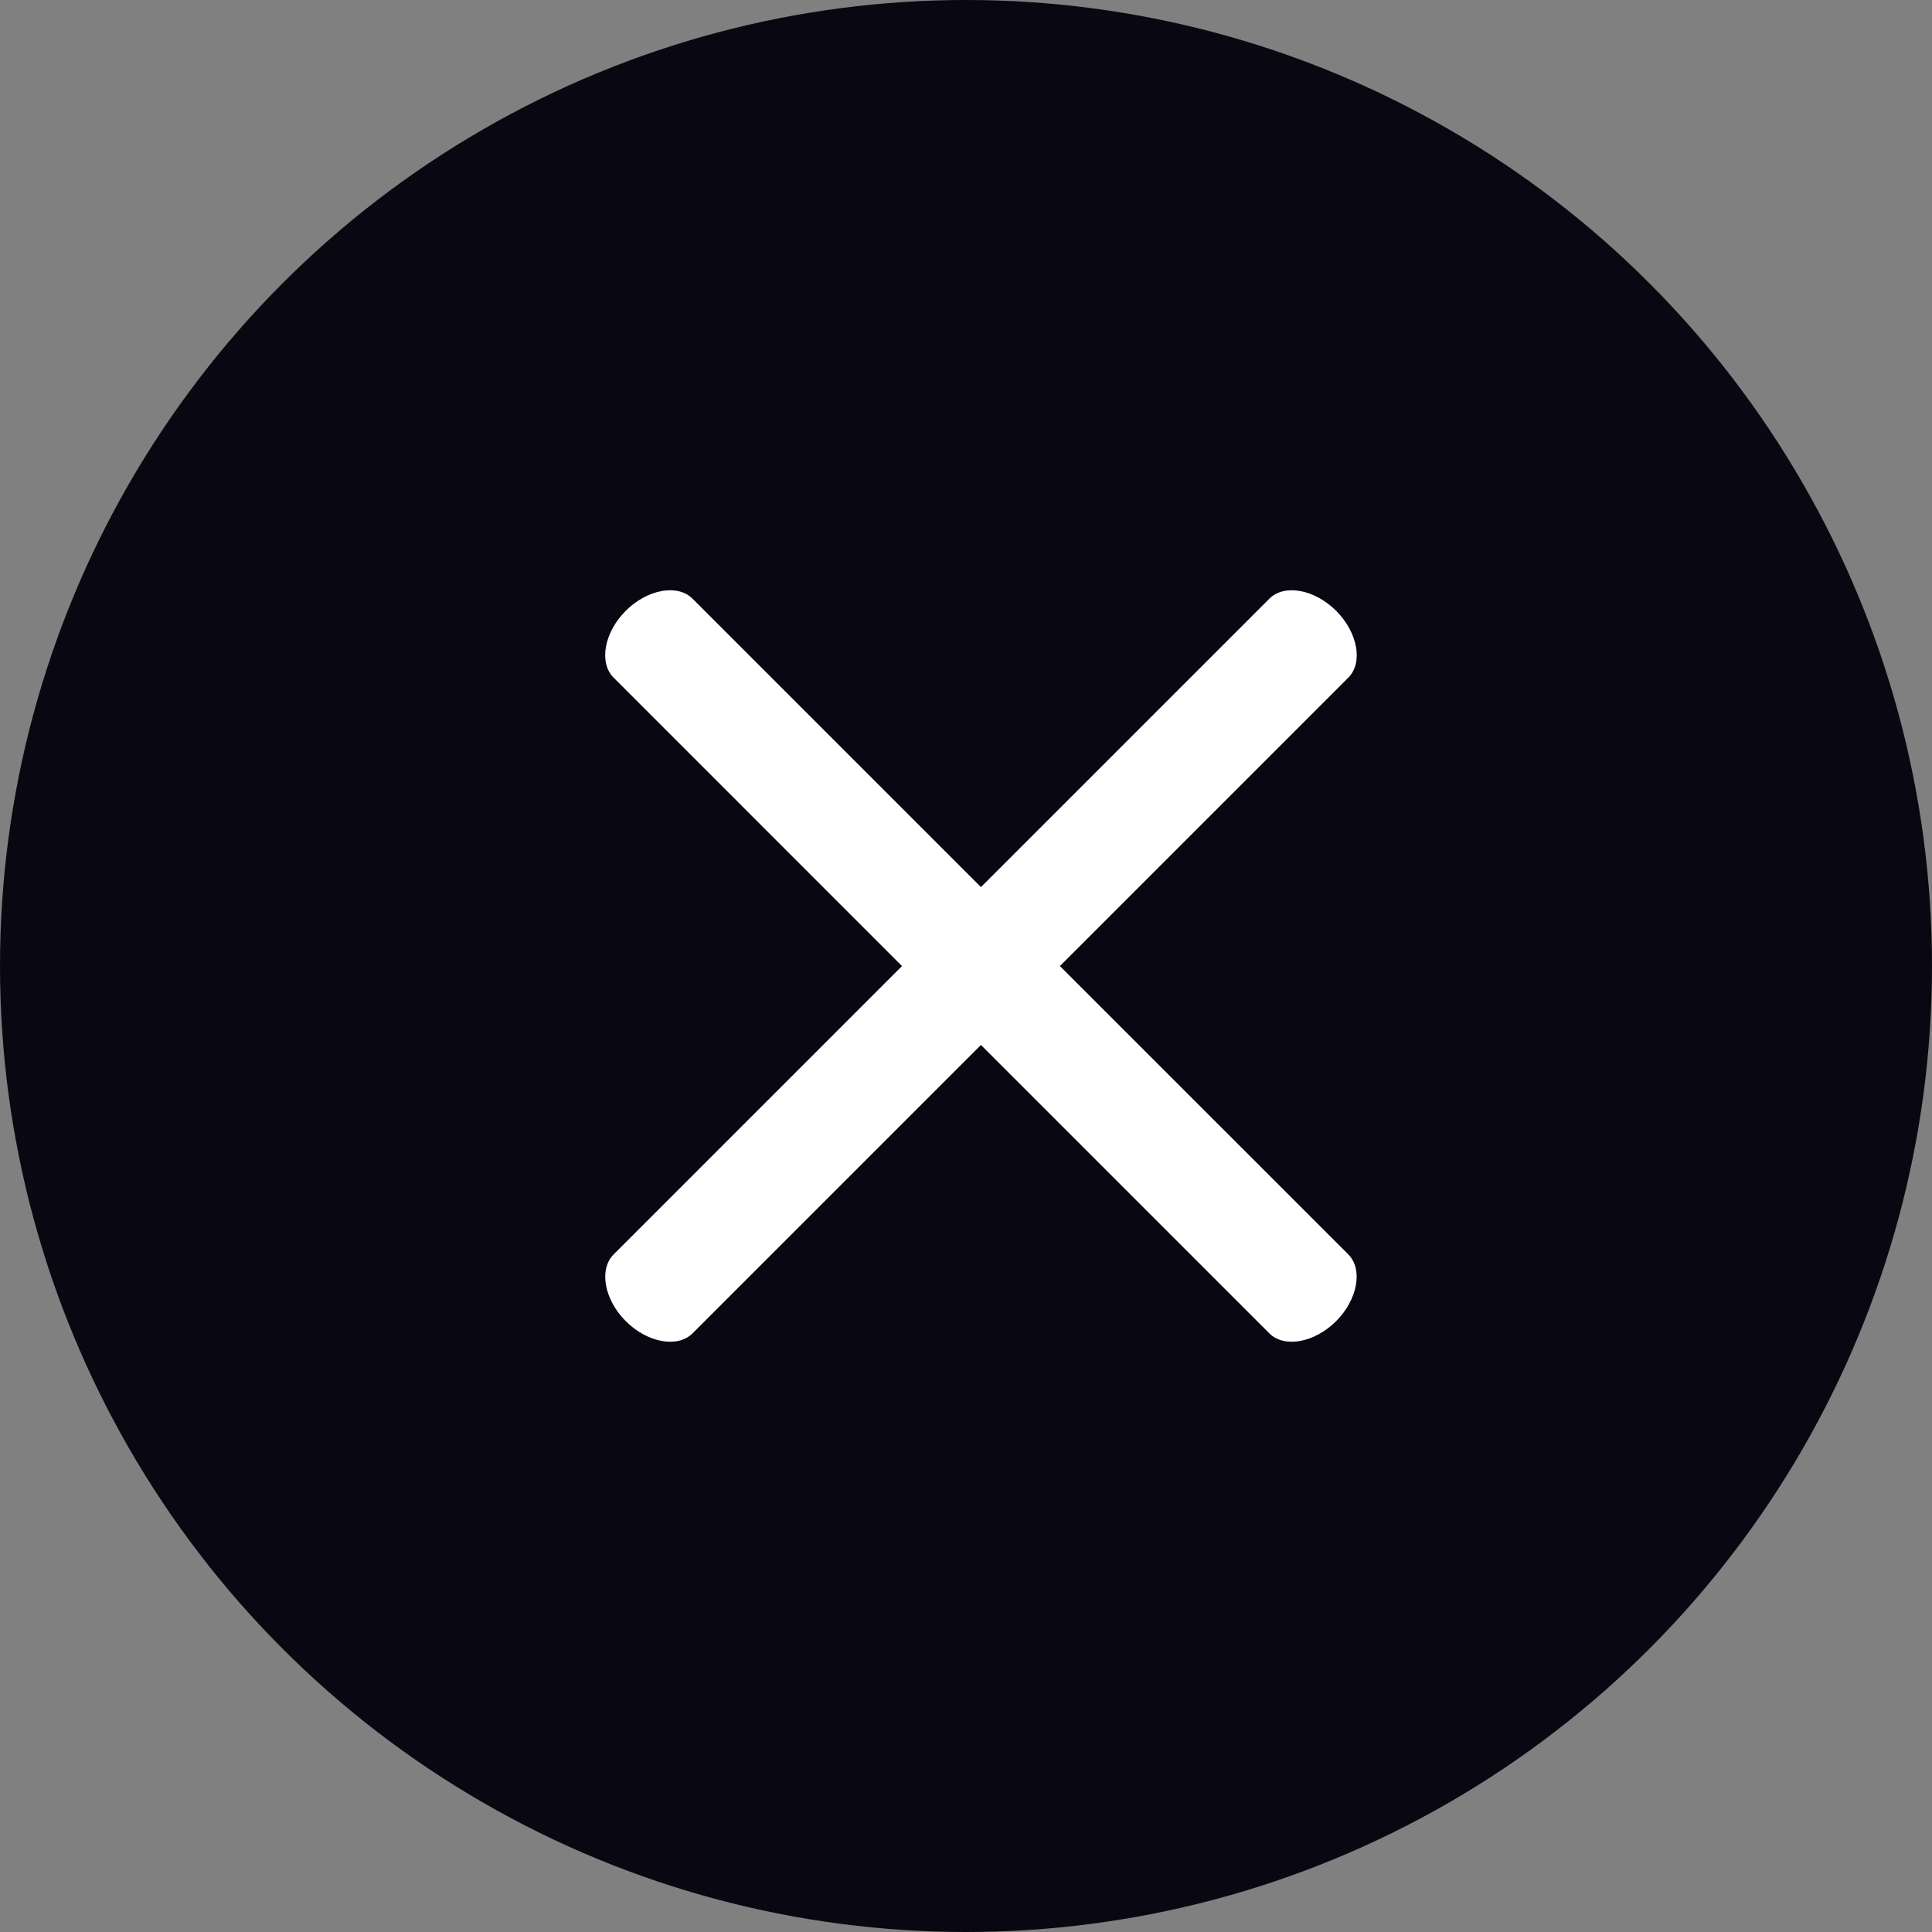
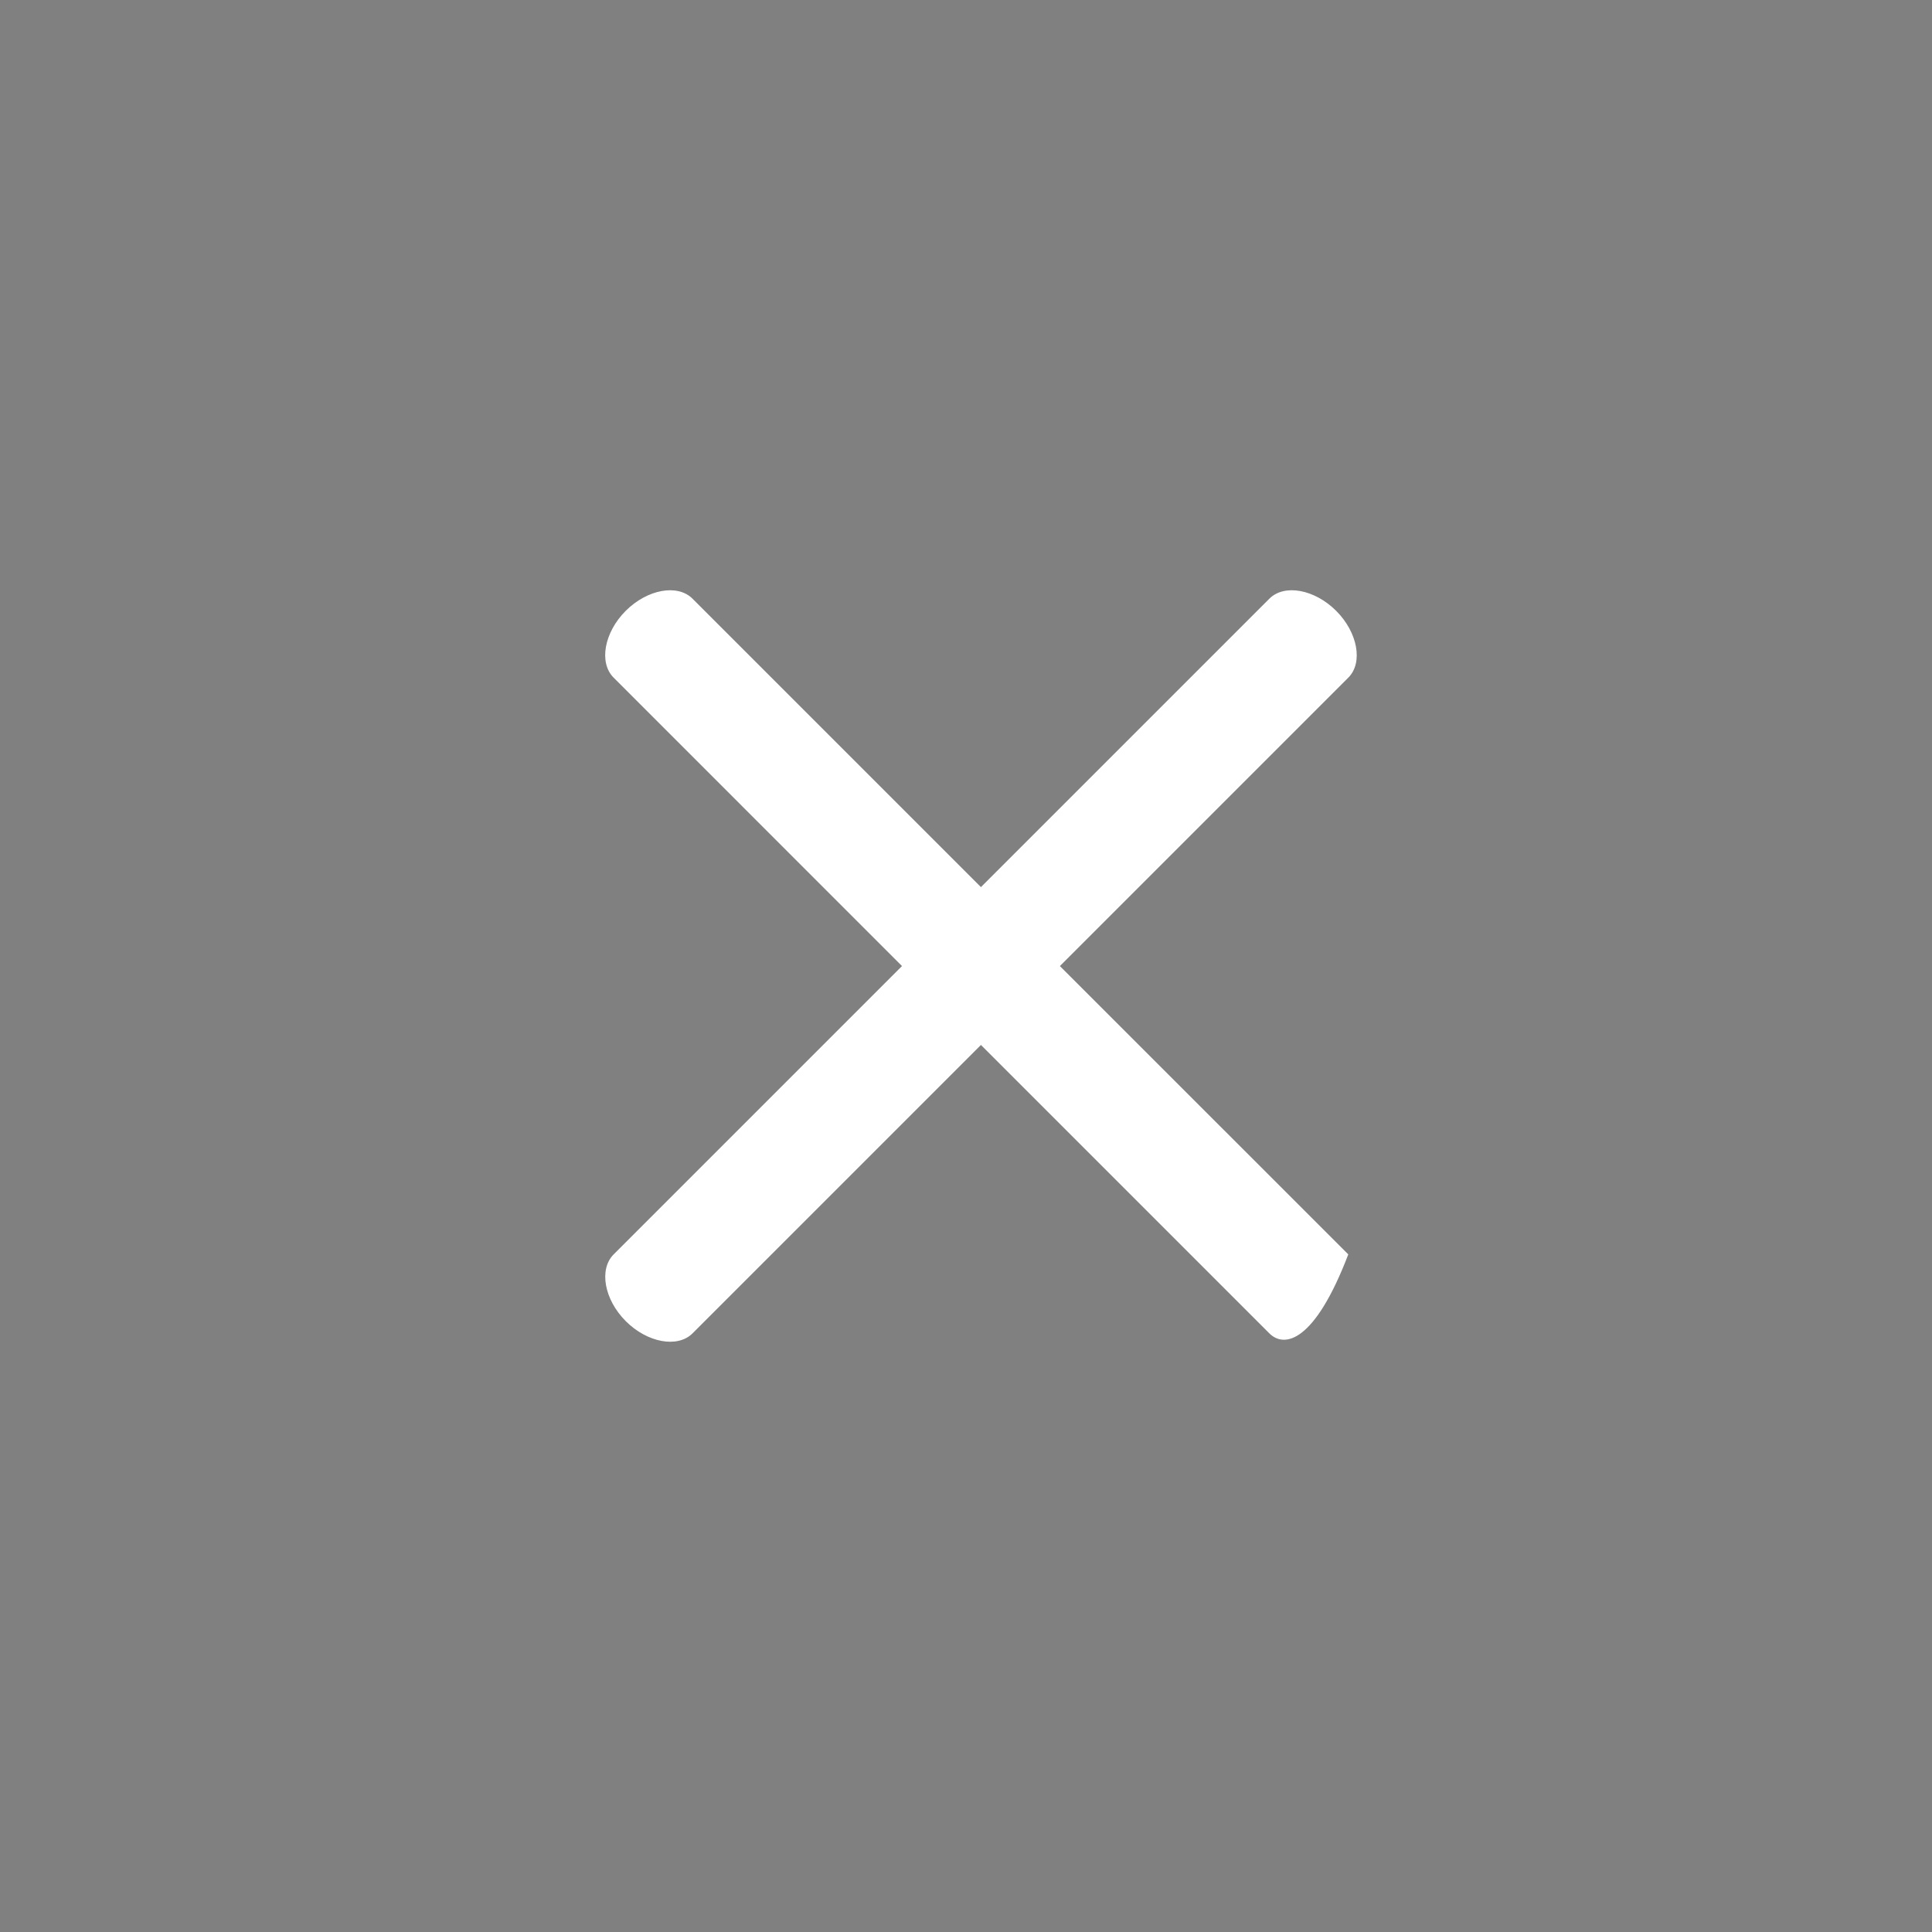
<svg xmlns="http://www.w3.org/2000/svg" width="30" height="30" viewBox="0 0 30 30" fill="none">
  <rect x="0" y="0" width="30" height="30" fill="#808080" stroke="none" />
-   <circle cx="15" cy="15" r="15" fill="#090812" />
-   <path fill-rule="evenodd" clip-rule="evenodd" d="M14.006 15.001L9.528 10.522C9.296 10.29 9.381 9.82 9.716 9.485C10.051 9.15 10.521 9.064 10.753 9.296L15.232 13.775L19.711 9.296C19.943 9.064 20.413 9.15 20.748 9.485C21.083 9.82 21.169 10.29 20.937 10.522L16.458 15.001L20.936 19.478C21.167 19.71 21.082 20.18 20.747 20.515C20.412 20.85 19.942 20.936 19.71 20.704L15.232 16.226L10.754 20.704C10.522 20.936 10.052 20.85 9.717 20.515C9.382 20.18 9.297 19.71 9.529 19.478L14.006 15.001Z" fill="white" />
+   <path fill-rule="evenodd" clip-rule="evenodd" d="M14.006 15.001L9.528 10.522C9.296 10.29 9.381 9.82 9.716 9.485C10.051 9.15 10.521 9.064 10.753 9.296L15.232 13.775L19.711 9.296C19.943 9.064 20.413 9.15 20.748 9.485C21.083 9.82 21.169 10.29 20.937 10.522L16.458 15.001L20.936 19.478C20.412 20.85 19.942 20.936 19.71 20.704L15.232 16.226L10.754 20.704C10.522 20.936 10.052 20.85 9.717 20.515C9.382 20.18 9.297 19.71 9.529 19.478L14.006 15.001Z" fill="white" />
</svg>